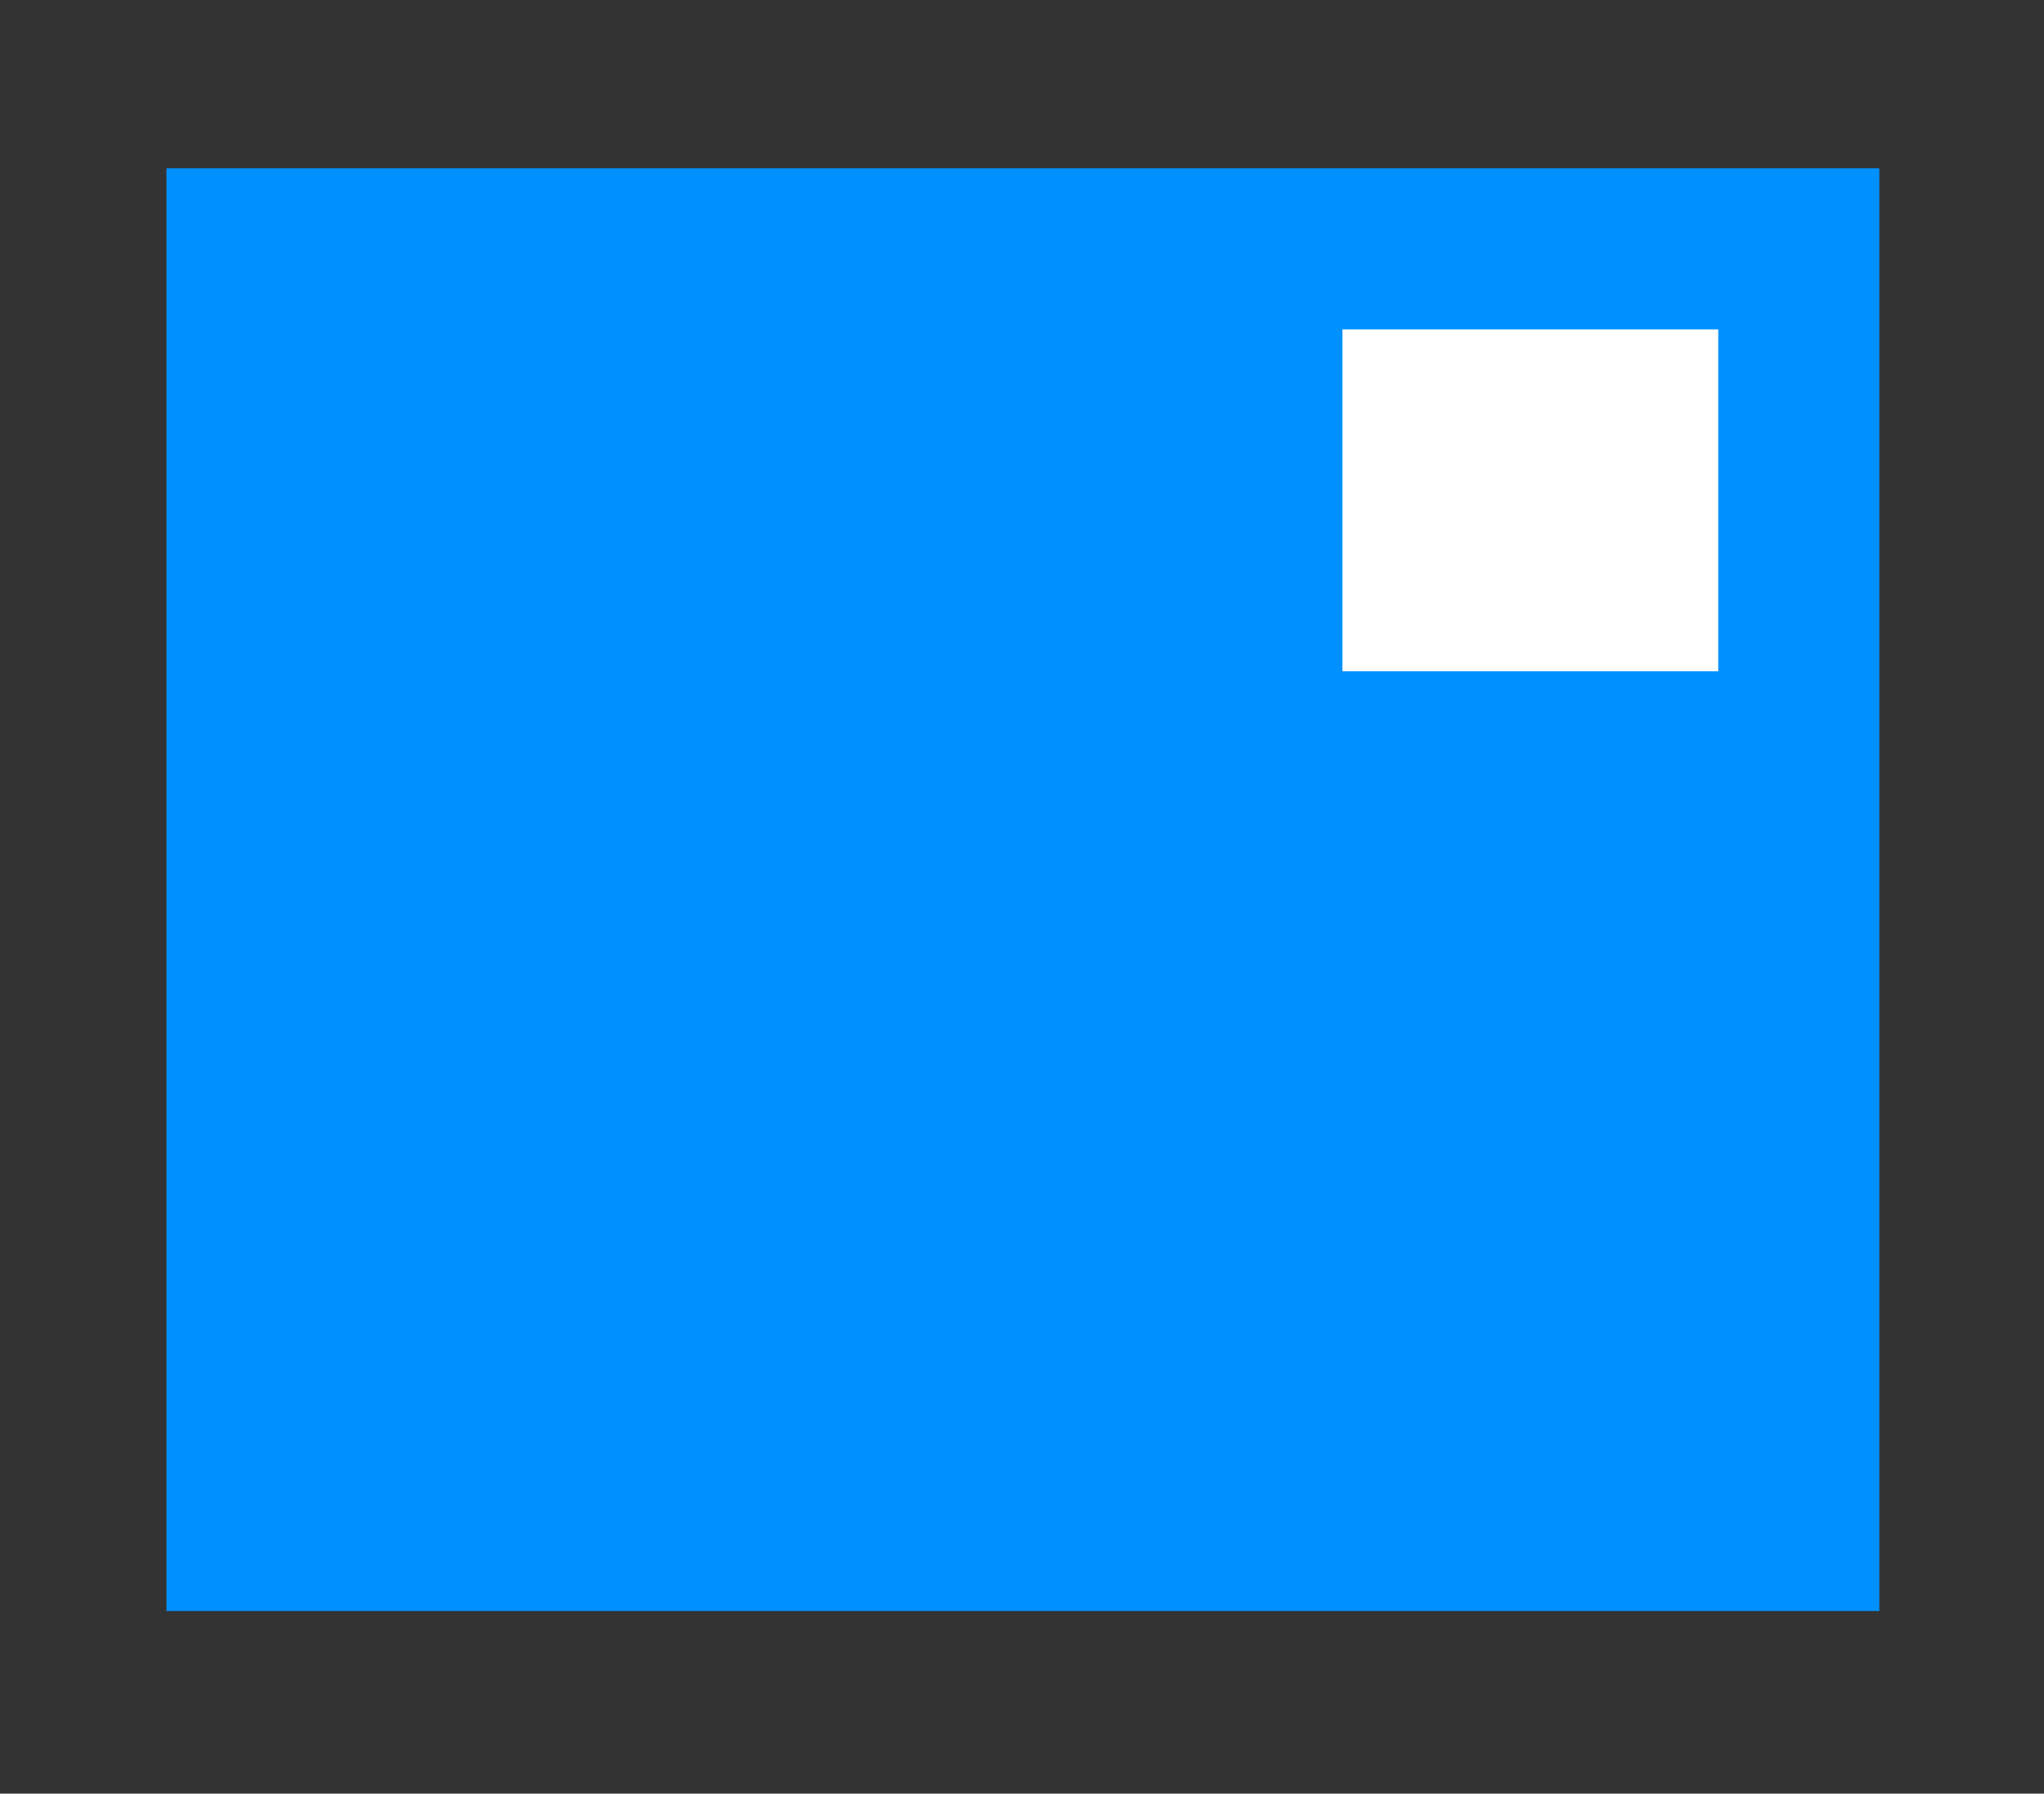
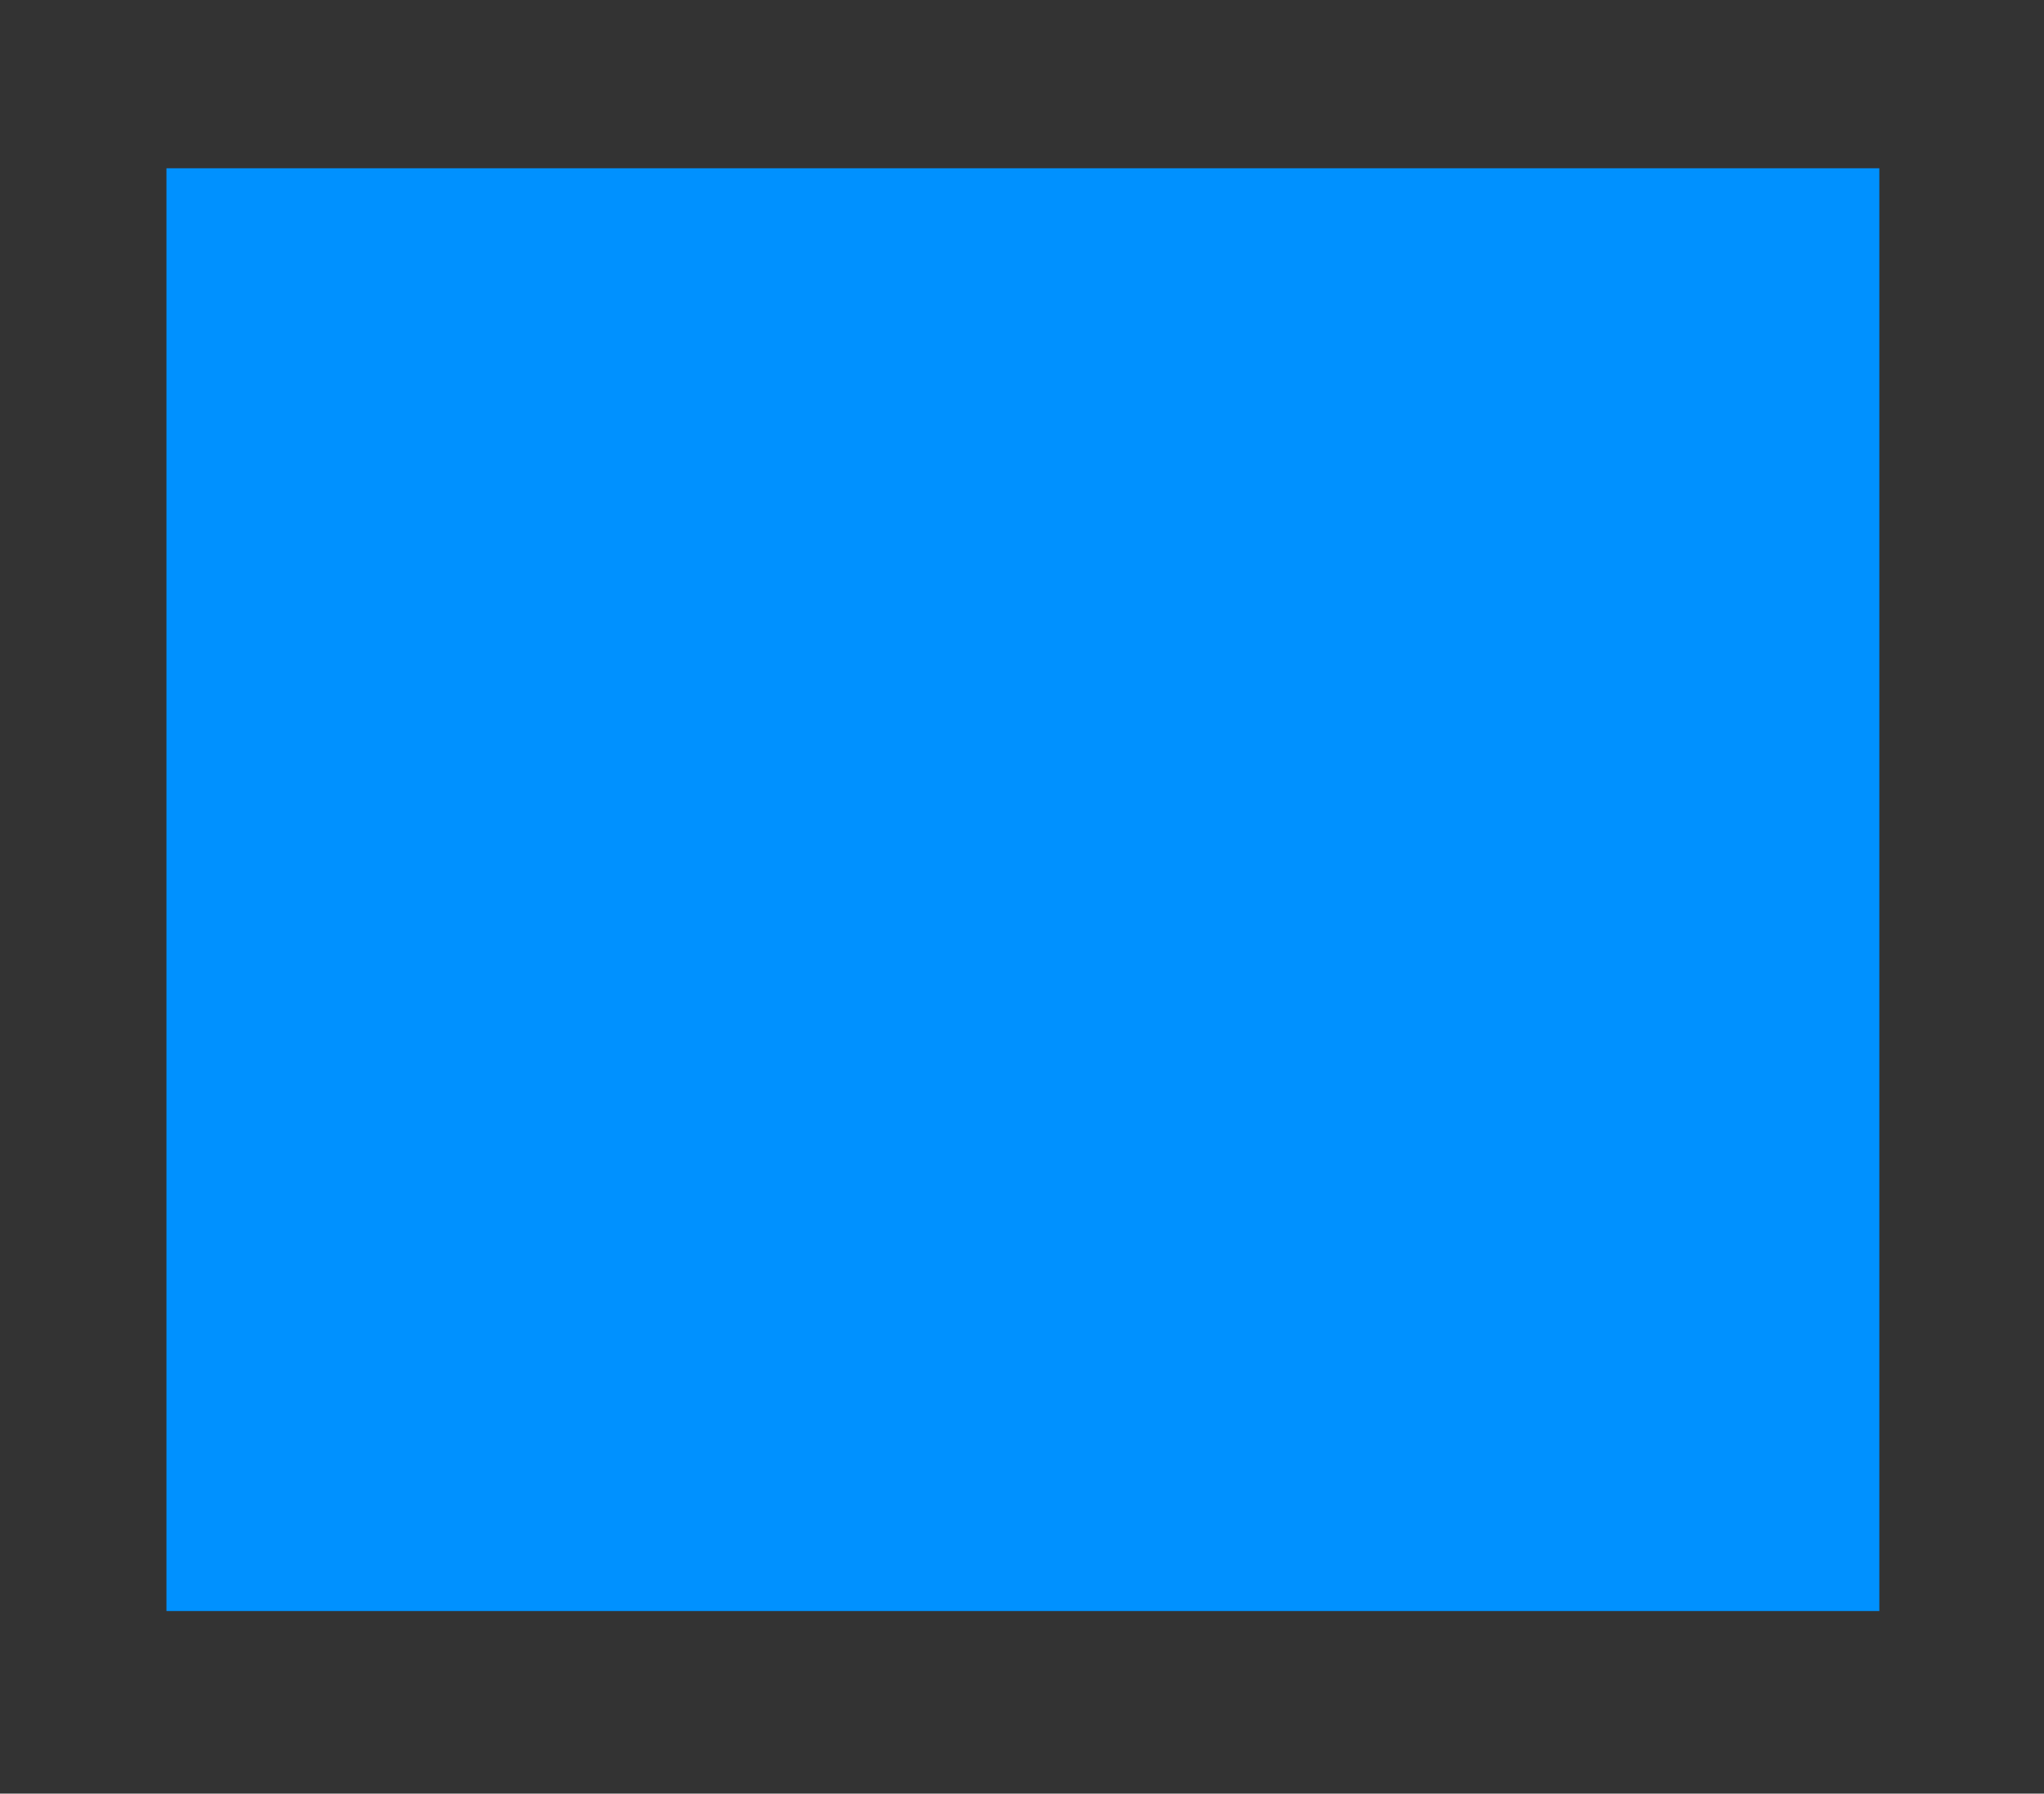
<svg xmlns="http://www.w3.org/2000/svg" version="1.1" id="Layer_1" x="0px" y="0px" viewBox="0 0 114.2 100.2" style="enable-background:new 0 0 114.2 100.2;" xml:space="preserve">
  <rect x="0" y="0" width="114.2" height="100.2" fill="#333333" stroke="none" />
  <style type="text/css">
	.st0{fill:#0091FF;}
	.st1{fill:#FFFFFF;}
</style>
  <rect x="9.3" y="9.4" class="st0" width="95.7" height="80.6" />
-   <rect x="75" y="18.4" class="st1" width="21" height="19.1" />
</svg>